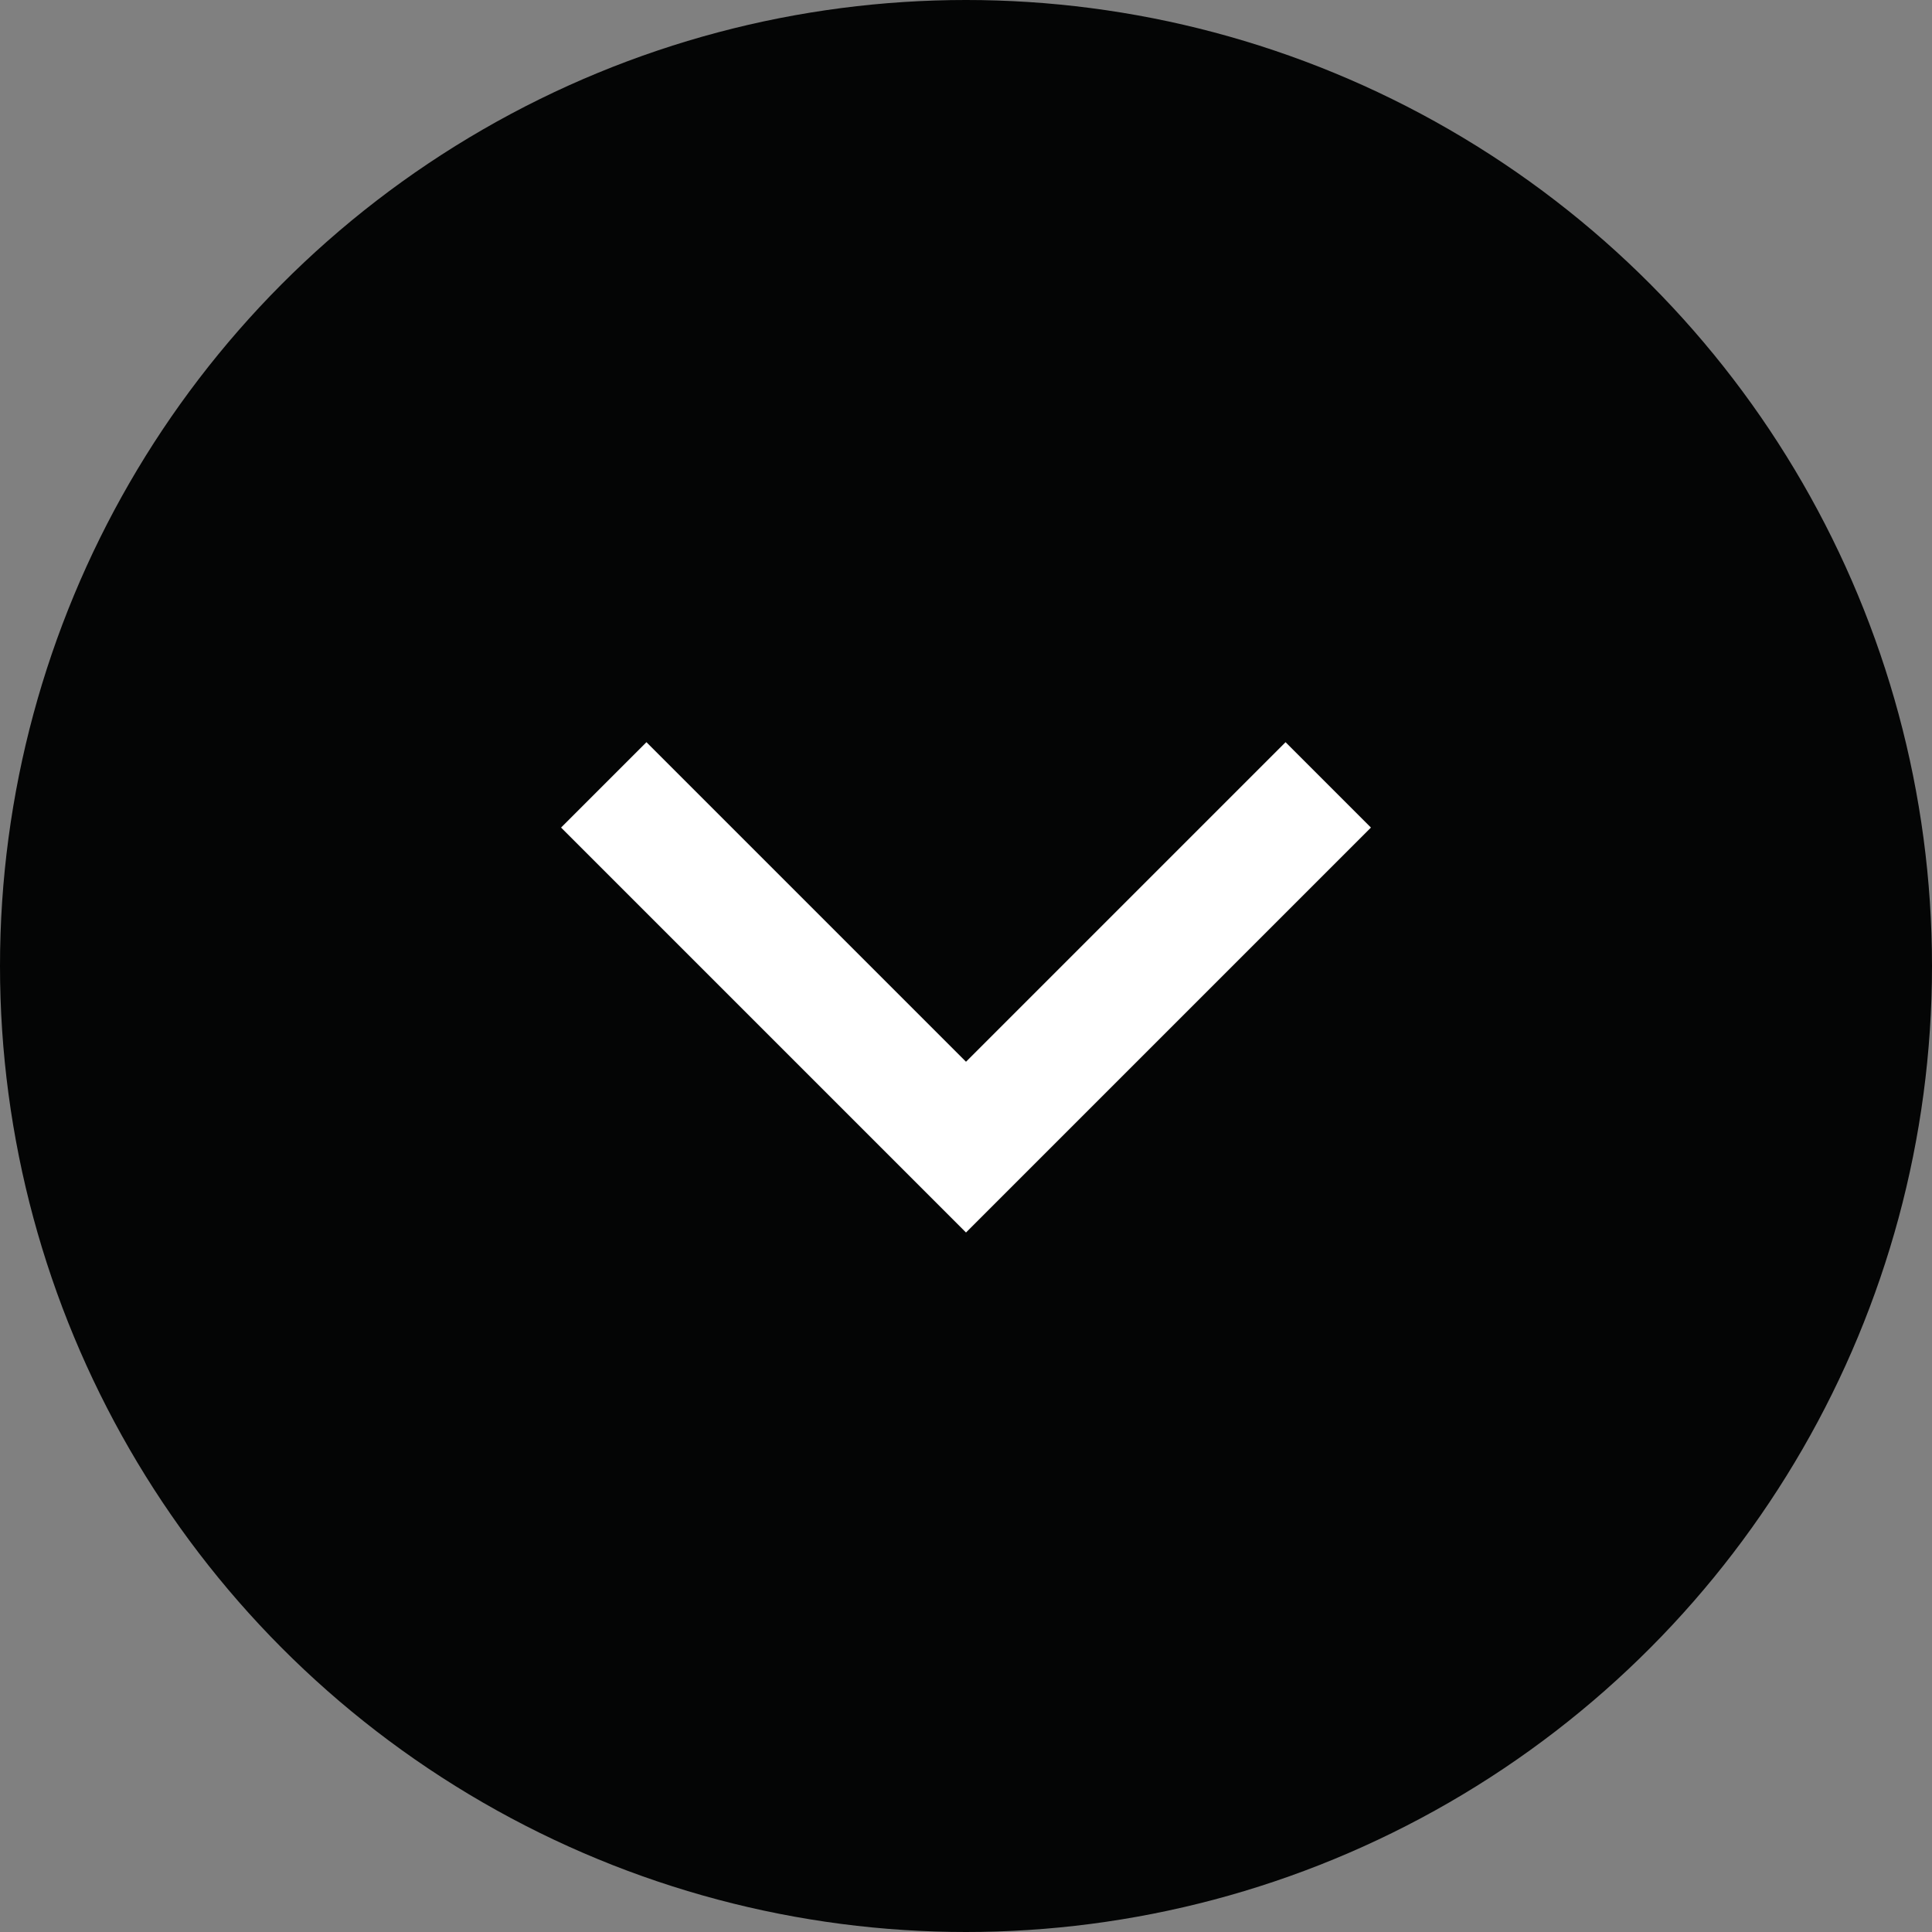
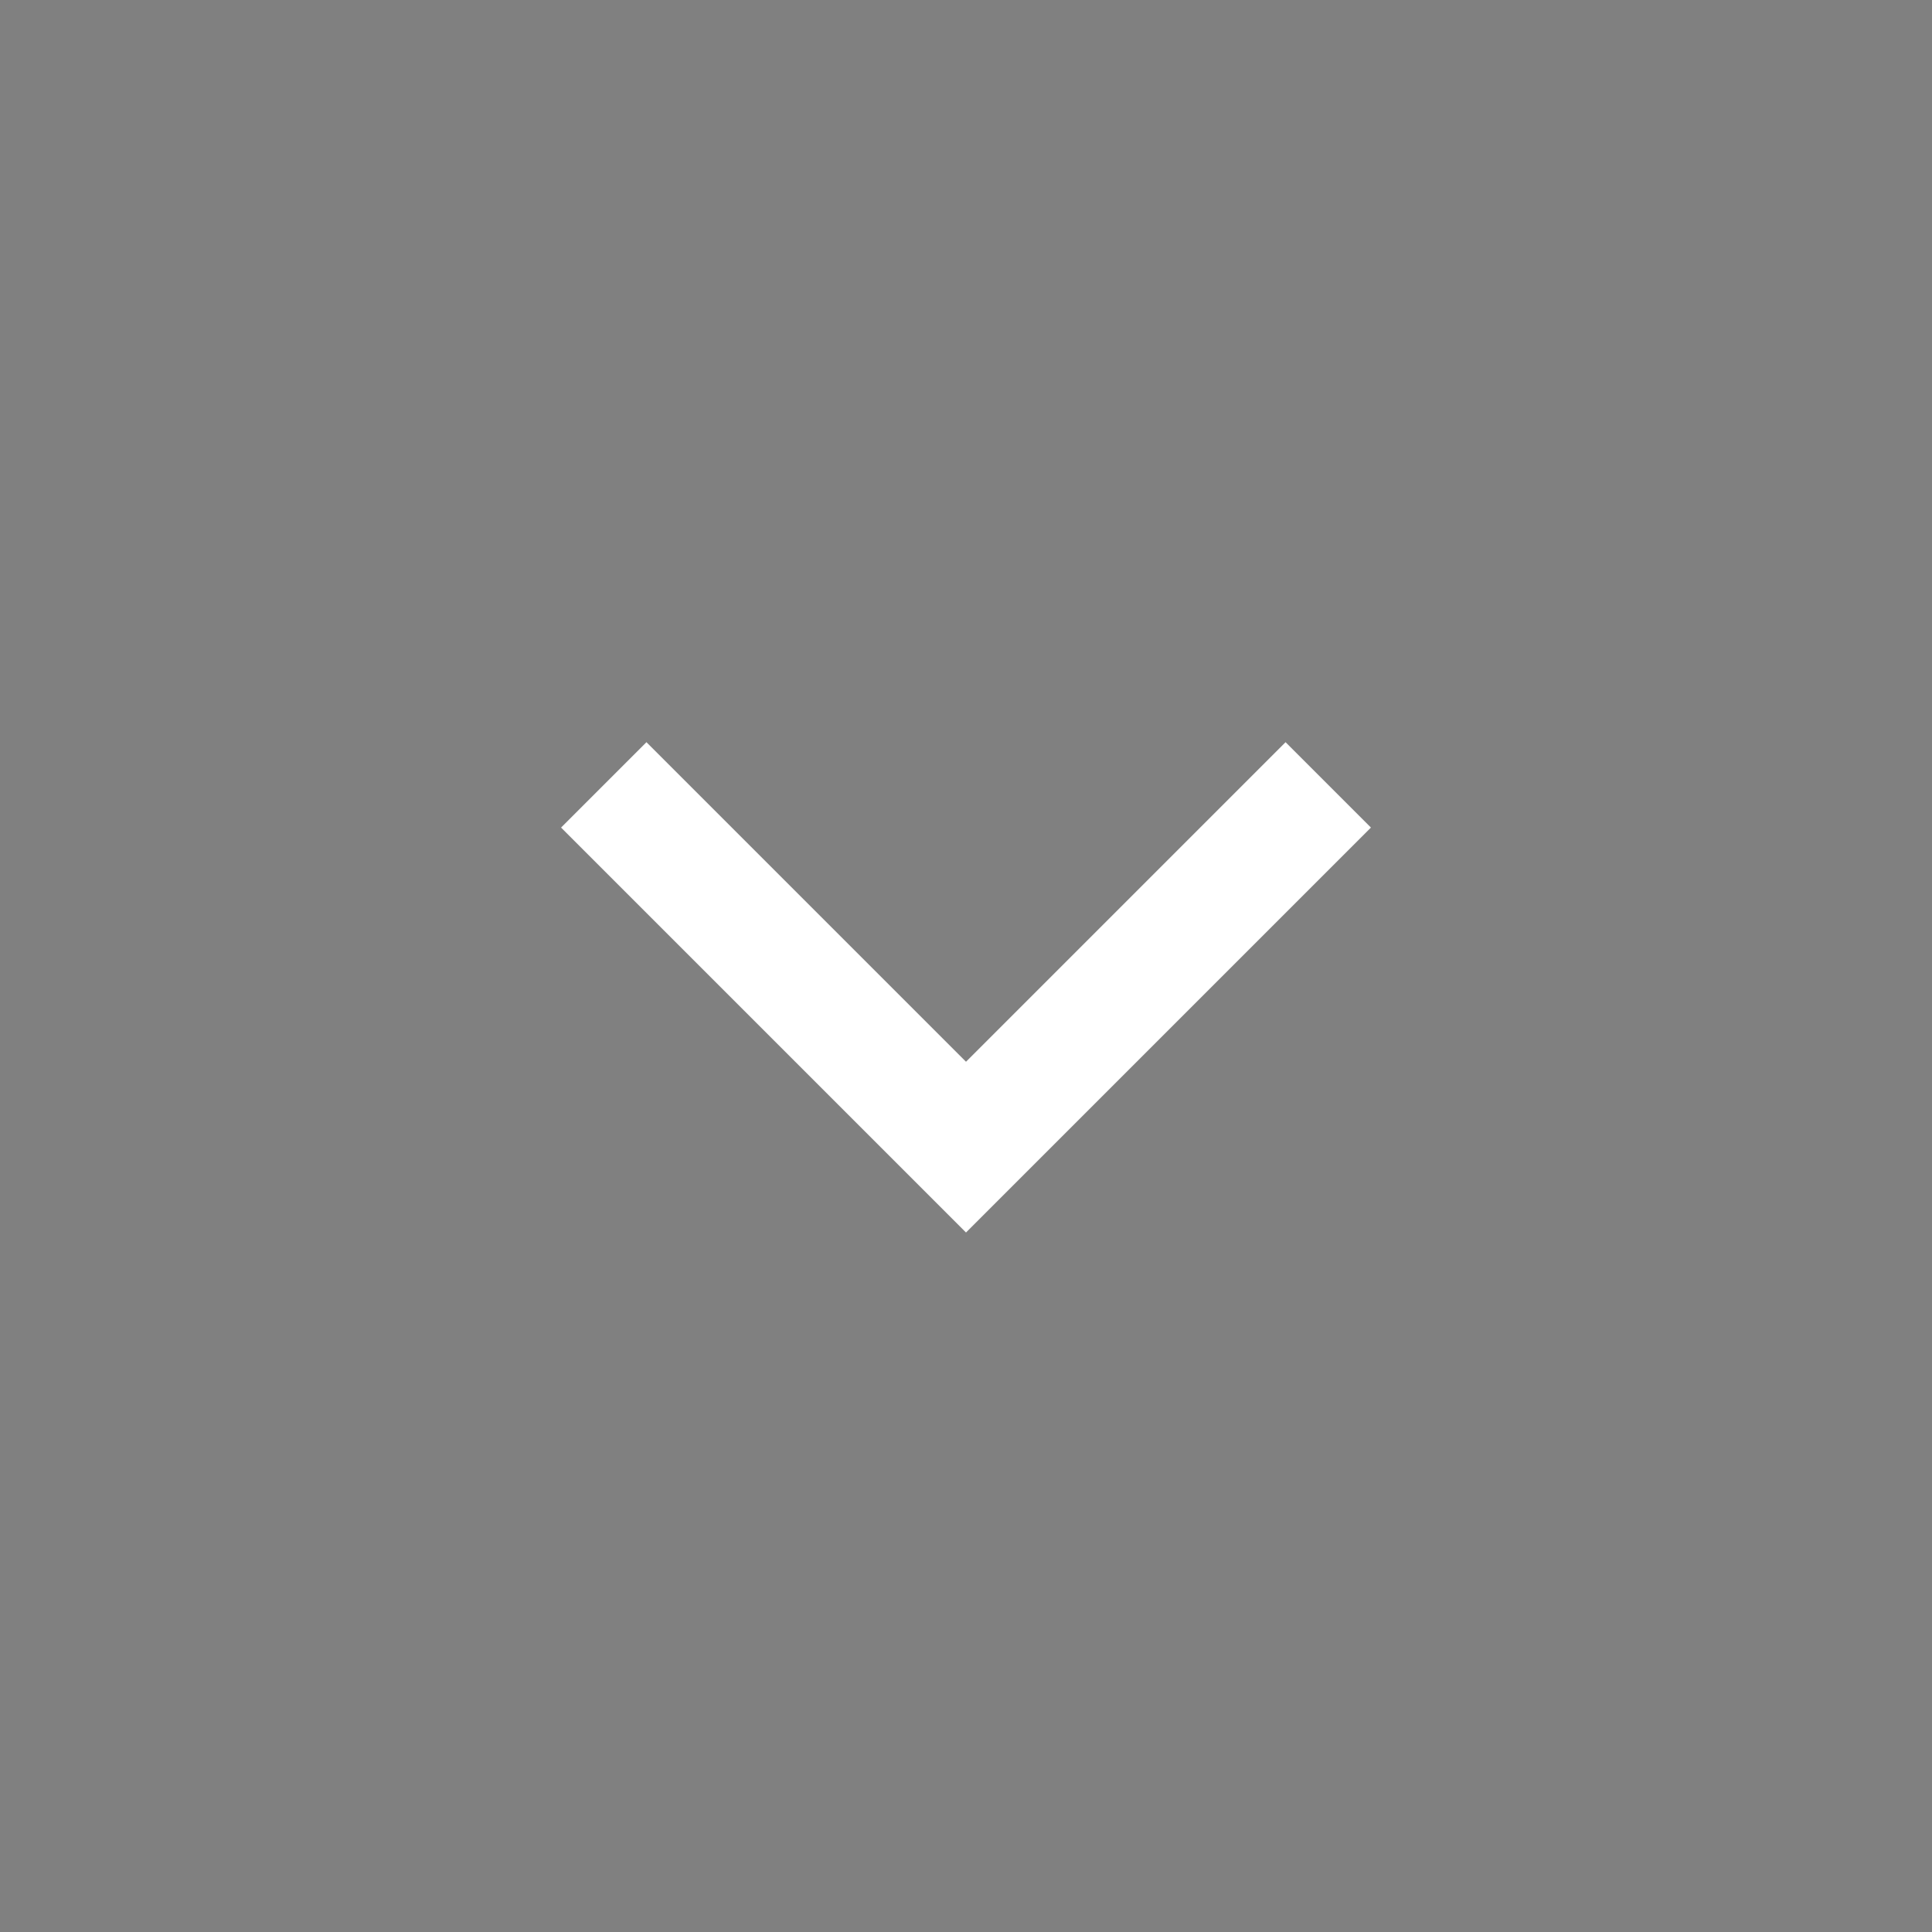
<svg xmlns="http://www.w3.org/2000/svg" width="16" height="16" viewBox="0 0 16 16">
  <rect x="0" y="0" width="16" height="16" fill="#808080" stroke="none" />
  <g id="Group_189" data-name="Group 189" transform="translate(-1784.002 -5183.523)">
    <g id="Group_62" data-name="Group 62" transform="translate(1095.854 4351.475)">
-       <circle id="Ellipse_3" data-name="Ellipse 3" cx="8" cy="8" r="8" transform="translate(688.148 832.048)" fill="#040505" />
      <g id="Group_61" data-name="Group 61">
        <path id="Path_202" data-name="Path 202" d="M699.148,838.548l-3,3-3-3" fill="none" stroke="#fff" stroke-miterlimit="10" stroke-width="1" />
      </g>
    </g>
  </g>
</svg>